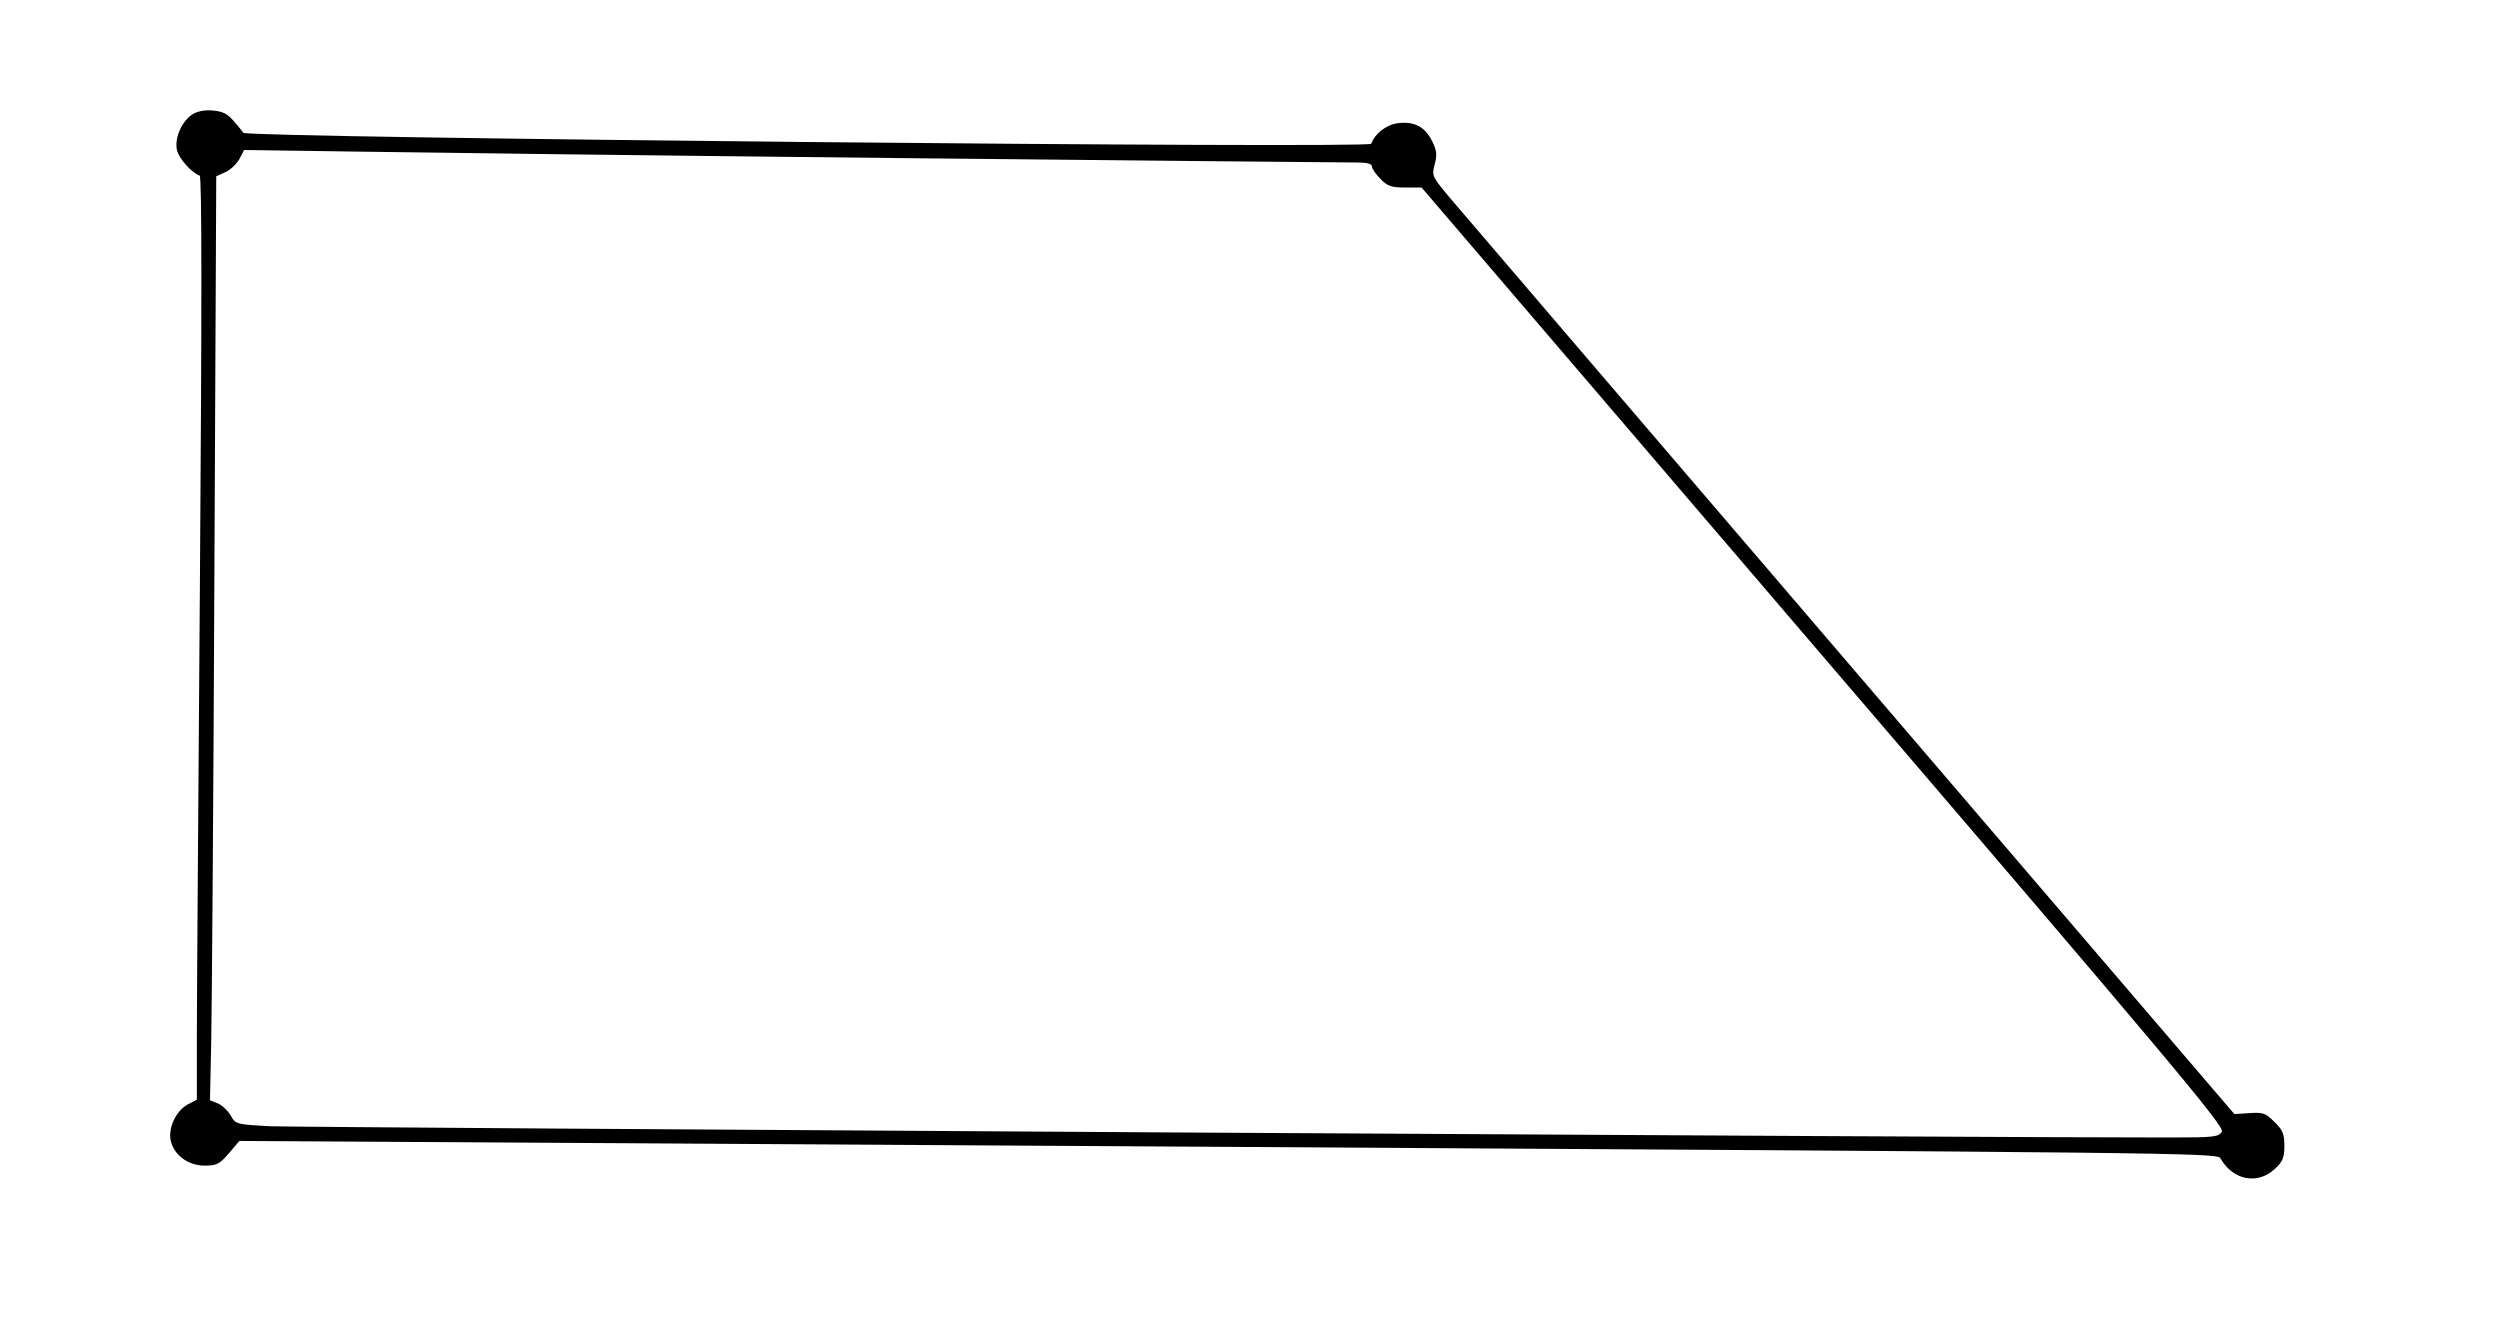
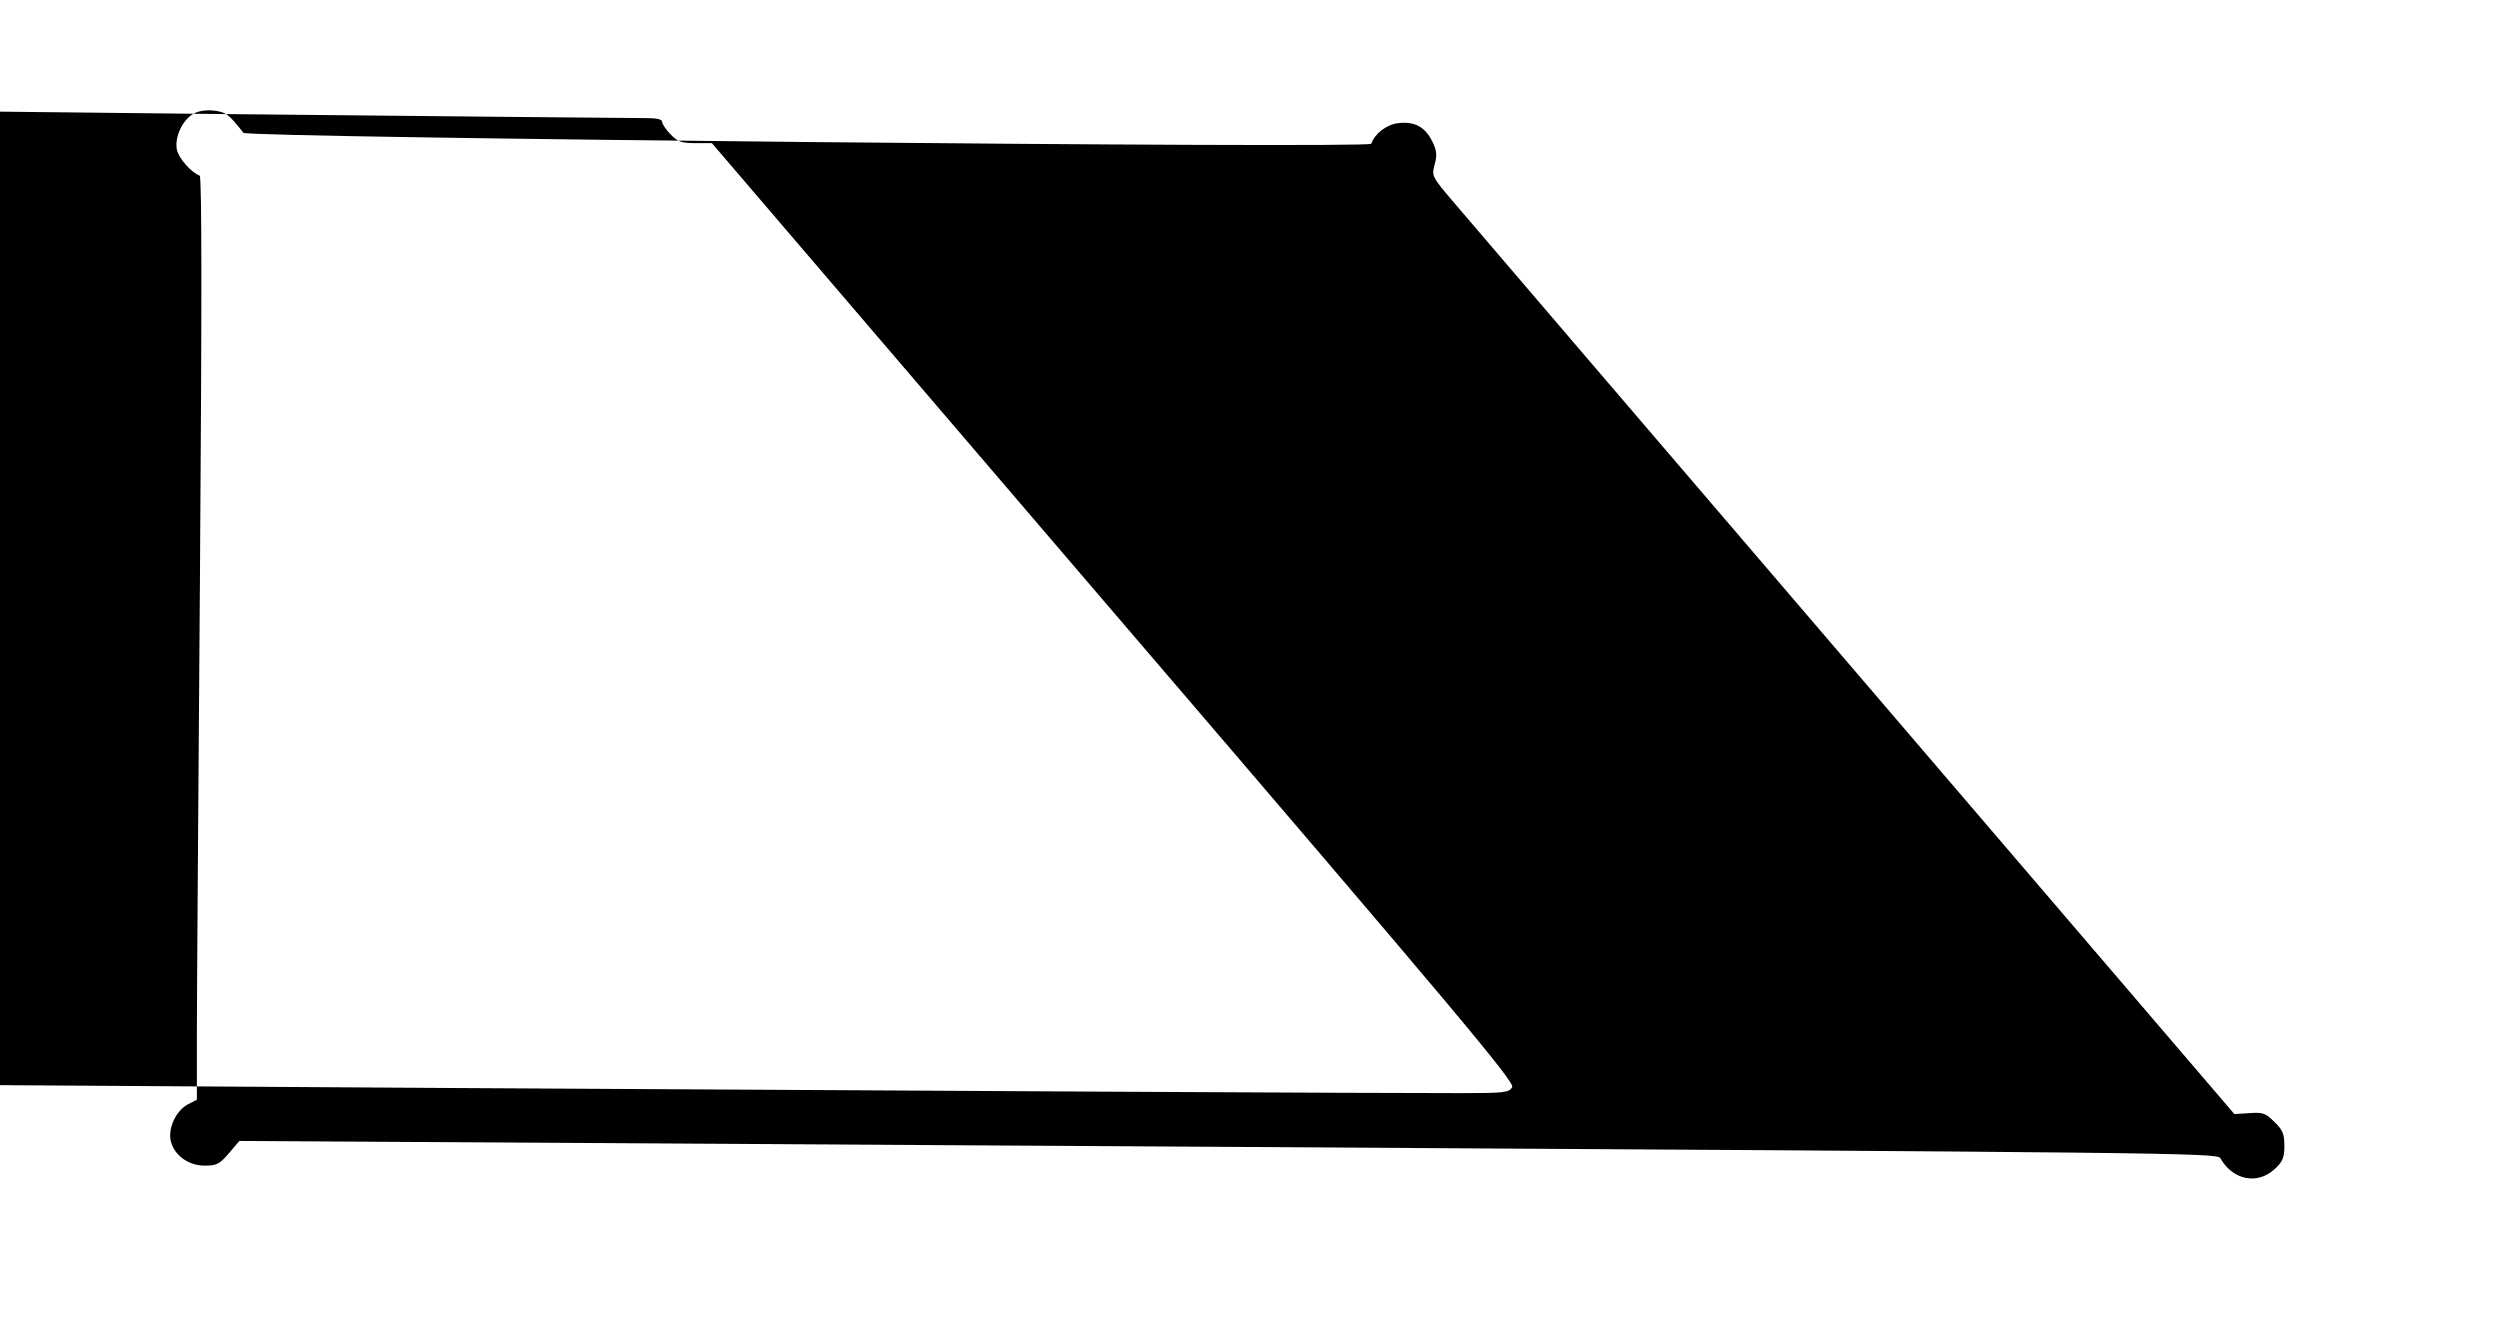
<svg xmlns="http://www.w3.org/2000/svg" version="1.0" width="800pt" height="424pt" viewBox="0 0 800 424" preserveAspectRatio="xMidYMid meet">
  <g transform="translate(0,424) scale(0.1,-0.1)" fill="#000000" stroke="none">
-     <path d="M619 3876 c-35 -20 -61 -75 -53 -115 6 -28 46 -73 73 -83 7 -2 7 -424 1 -1263 -5 -693 -10 -1358 -10 -1477 l0 -217 -29 -15 c-37 -20 -63 -74 -55 -115 10 -47 56 -81 109 -81 38 0 48 5 77 39 l34 40 3164 -19 c2998 -18 3166 -19 3175 -36 40 -71 119 -86 174 -35 26 24 31 37 31 74 0 38 -5 51 -32 77 -28 28 -36 31 -79 28 l-49 -3 -1216 1420 c-669 781 -1247 1456 -1285 1501 -67 79 -68 81 -58 118 8 30 7 44 -8 74 -23 46 -56 64 -108 58 -38 -4 -76 -34 -87 -66 -5 -16 -3597 19 -3609 35 -48 61 -56 66 -94 71 -25 3 -50 -1 -66 -10z m2271 -142 c773 -8 1426 -14 1453 -14 30 0 47 -4 47 -12 0 -7 12 -25 27 -40 23 -24 35 -28 79 -28 l53 0 1285 -1501 c1116 -1302 1284 -1503 1276 -1520 -10 -17 -23 -19 -163 -19 -481 -1 -5991 32 -6082 36 -109 6 -111 6 -127 35 -10 16 -28 33 -41 38 l-25 10 4 193 c2 106 7 772 10 1479 l6 1285 29 13 c16 7 36 26 45 42 l15 29 352 -5 c194 -3 984 -13 1757 -21z" />
+     <path d="M619 3876 c-35 -20 -61 -75 -53 -115 6 -28 46 -73 73 -83 7 -2 7 -424 1 -1263 -5 -693 -10 -1358 -10 -1477 l0 -217 -29 -15 c-37 -20 -63 -74 -55 -115 10 -47 56 -81 109 -81 38 0 48 5 77 39 l34 40 3164 -19 c2998 -18 3166 -19 3175 -36 40 -71 119 -86 174 -35 26 24 31 37 31 74 0 38 -5 51 -32 77 -28 28 -36 31 -79 28 l-49 -3 -1216 1420 c-669 781 -1247 1456 -1285 1501 -67 79 -68 81 -58 118 8 30 7 44 -8 74 -23 46 -56 64 -108 58 -38 -4 -76 -34 -87 -66 -5 -16 -3597 19 -3609 35 -48 61 -56 66 -94 71 -25 3 -50 -1 -66 -10z c773 -8 1426 -14 1453 -14 30 0 47 -4 47 -12 0 -7 12 -25 27 -40 23 -24 35 -28 79 -28 l53 0 1285 -1501 c1116 -1302 1284 -1503 1276 -1520 -10 -17 -23 -19 -163 -19 -481 -1 -5991 32 -6082 36 -109 6 -111 6 -127 35 -10 16 -28 33 -41 38 l-25 10 4 193 c2 106 7 772 10 1479 l6 1285 29 13 c16 7 36 26 45 42 l15 29 352 -5 c194 -3 984 -13 1757 -21z" />
  </g>
</svg>